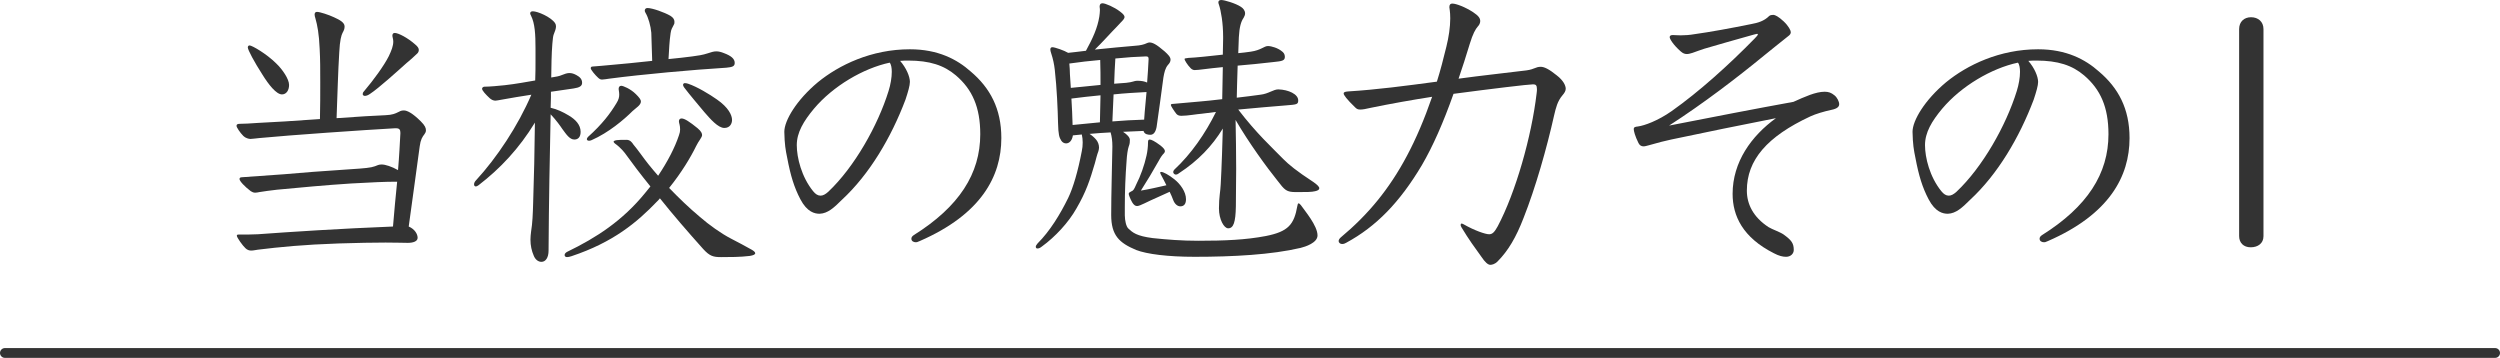
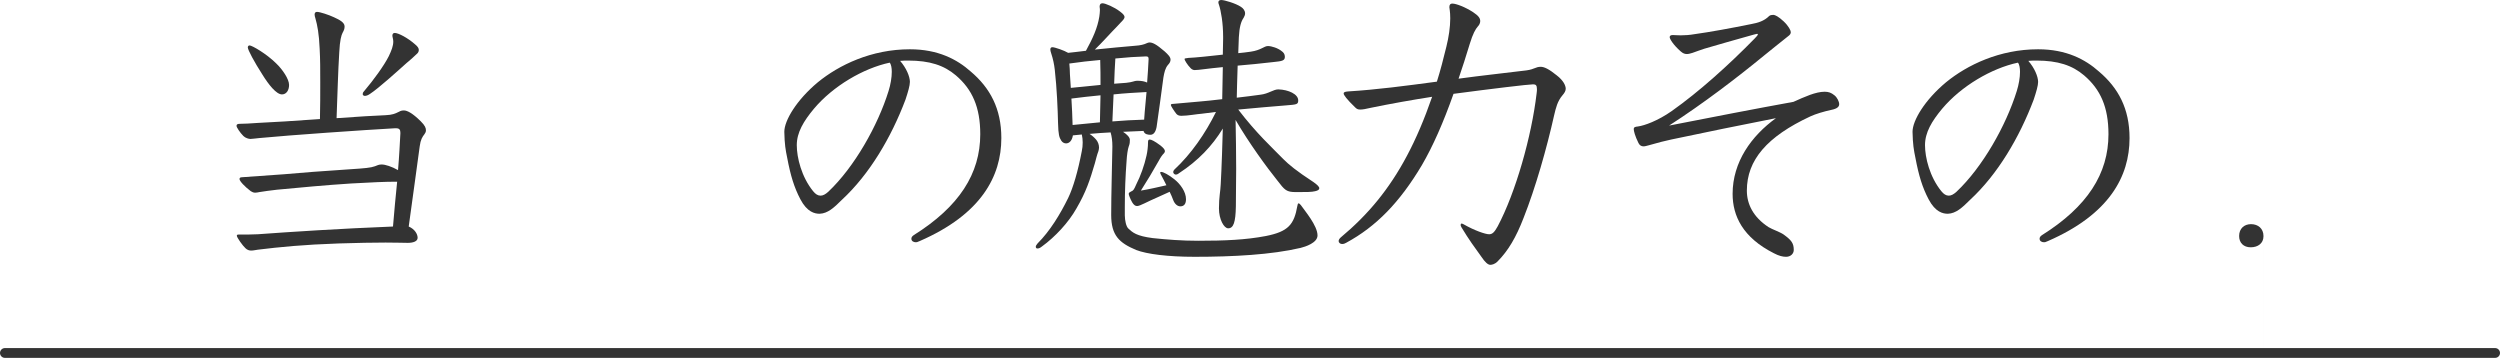
<svg xmlns="http://www.w3.org/2000/svg" id="uuid-80d0df31-0454-4c87-88e6-9797d858270e" width="179.917mm" height="25.755mm" viewBox="0 0 510 73.005">
  <g>
    <path d="m80.592,26.163c-6.48.363-21.378,1.393-27.677,1.999-.605.061-1.575.182-1.817.182-.363,0-1.029-.182-1.454-.606-.666-.666-1.393-1.756-1.393-2.059s.182-.424.727-.424c1.09,0,1.696-.061,3.634-.182,2.725-.121,7.691-.424,12.658-.787.061-2.544.061-5.027.061-7.449,0-2.483,0-4.785-.121-6.904-.122-3.028-.485-4.845-.848-6.117-.121-.363-.182-.666-.182-.848,0-.364.182-.545.484-.545.606,0,2.423.606,3.452,1.09,1.211.545,2.18,1.09,2.18,1.877,0,.484-.121.787-.424,1.332-.242.485-.545,1.454-.666,3.998-.243,3.937-.364,8.6-.545,13.384,4.3-.303,8.115-.545,9.993-.605,1.393-.061,1.938-.303,2.786-.727.303-.182.605-.242.969-.242.606,0,1.696.484,3.452,2.241.848.848,1.03,1.332,1.03,1.817,0,.303-.121.545-.303.787-.424.545-.788,1.09-.969,2.483-.545,3.755-1.211,9.145-2.241,16.352,1.272.545,1.817,1.575,1.817,2.301s-.909,1.03-1.999,1.03c-.605,0-2.604-.061-4.542-.061-2.665,0-5.571.061-9.568.182-7.207.242-11.992.727-16.473,1.271-.484.061-.908.182-1.393.182-.363,0-.787-.121-1.15-.484-.545-.484-1.756-2.18-1.756-2.543,0-.182.121-.242.363-.242,1.696,0,2.725,0,3.937-.061,6.662-.485,16.776-1.151,27.556-1.575.242-3.028.545-6.117.848-9.145-2.604,0-5.027.121-9.387.363-5.632.364-9.932.788-15.141,1.272-1.272.121-2.725.363-3.573.484-.303.061-.605.121-.848.121-.363,0-.606-.121-.909-.303-1.211-.908-2.301-2.059-2.301-2.483,0-.242.182-.363.484-.363,2.483-.182,5.027-.363,8.54-.606,3.209-.303,8.176-.666,13.626-1.029,2.846-.182,4.179-.303,4.966-.605.485-.182.788-.364,1.393-.364.727,0,2.059.424,3.331,1.151.242-2.786.363-5.39.484-7.57,0-.666-.182-.969-.908-.969h-.182Zm-24.225-13.203c1.211,1.15,2.604,3.149,2.604,4.36,0,1.09-.545,1.938-1.453,1.938-1.151,0-2.726-1.999-3.998-4.058-1.635-2.543-2.967-5.027-2.967-5.511,0-.242.121-.424.363-.424.484,0,3.452,1.696,5.451,3.694Zm26.526-.061c-1.756,1.574-5.632,5.087-7.389,6.238-.424.303-.788.424-1.09.424-.242,0-.424-.182-.424-.363s.061-.363.242-.545c1.999-2.362,4.118-5.269,5.087-7.207.545-1.151.908-2.059.908-2.968,0-.545-.182-.908-.182-1.211,0-.363.182-.545.484-.545.727,0,2.604.969,4.119,2.302.605.484.787.848.787,1.15s-.121.545-.303.727c-.667.666-1.514,1.393-2.241,1.999Z" fill="#333" />
-     <path d="m112.393,19.743c0,.727-.061,1.514-.061,2.241,1.333.303,2.483.848,3.694,1.575,1.333.788,2.422,1.877,2.422,3.331,0,1.029-.484,1.575-1.271,1.575-.969,0-1.635-1.03-2.483-2.18-.363-.545-1.211-1.756-2.362-2.968-.182,8.539-.363,17.745-.424,27.798,0,1.454-.605,2.302-1.454,2.302-.666,0-1.271-.485-1.575-1.272-.424-.969-.666-2.059-.666-3.271,0-.545.061-1.029.121-1.575.303-1.817.363-3.754.424-5.753.182-5.329.303-11.022.363-16.533-3.209,5.269-7.085,9.387-11.506,12.779-.243.182-.424.242-.545.242-.242,0-.363-.182-.363-.424s.121-.545.363-.787c4.3-4.663,8.6-11.144,11.325-17.502-1.999.303-4.179.666-6.177,1.03-.363.061-.909.182-1.151.182-.424,0-.787-.182-1.15-.485-.788-.727-1.575-1.574-1.575-1.938,0-.242.242-.424.484-.424,1.09,0,2.907-.182,4.118-.303,2.241-.242,4.785-.727,6.238-.969.061-1.454.061-2.847.061-4.179v-2.301c0-2.967-.122-5.147-.909-6.722-.121-.242-.182-.364-.182-.485,0-.303.242-.424.545-.424.969,0,3.694,1.151,4.542,2.422.121.182.182.424.182.667,0,.424-.182.969-.485,1.696-.182.424-.363,2.786-.424,5.208,0,1.151-.061,2.362-.061,3.513.909-.121,1.756-.303,2.12-.484.606-.242,1.09-.424,1.575-.424s.909.121,1.454.424c.666.363,1.15.787,1.15,1.575,0,.666-.545.969-1.756,1.15-1.393.182-2.907.424-4.603.667v1.029Zm21.681,21.318c-4.118,4.3-8.963,8.358-17.502,11.204-.363.121-.666.182-.908.182s-.484-.121-.484-.424c0-.242.182-.484.545-.666,5.875-2.847,11.265-6.299,15.928-12.052.363-.424.666-.848,1.03-1.271-2.059-2.544-3.755-4.785-4.966-6.48-.303-.424-1.029-1.393-2.301-2.301-.121-.121-.242-.242-.242-.363s.242-.242.666-.303c.545-.061.969-.061,1.999-.061.727,0,1.151.605,1.333.908,1.029,1.211,2.12,2.847,3.149,4.118.606.788,1.272,1.514,1.938,2.302,1.938-2.907,3.392-5.693,4.24-8.237.182-.484.242-.848.242-1.211,0-.909-.242-1.272-.242-1.635,0-.303.121-.605.545-.605.605,0,1.635.666,3.271,1.999.787.666.908,1.09.908,1.393,0,.485-.727,1.211-1.211,2.241-1.09,2.241-2.967,5.39-5.511,8.54,1.999,2.059,4.058,4.058,6.238,5.875,1.938,1.696,4.421,3.452,6.419,4.481,1.393.727,3.028,1.575,4.179,2.241.424.242.727.485.727.727s-.363.424-1.09.545c-1.938.242-4.179.242-5.875.242-1.575,0-2.301-.182-3.634-1.635-3.149-3.513-6.238-7.085-8.842-10.356-.182.242-.364.424-.545.605Zm-3.331-20.349c0,.727-.969,1.271-1.696,1.938-1.756,1.756-4.906,4.421-8.358,5.935-.242.121-.424.121-.545.121-.242,0-.424-.121-.424-.303s.121-.363.242-.485c2.907-2.604,4.542-4.784,5.814-6.904.424-.666.545-1.211.545-1.696,0-.605-.121-.908-.121-1.151,0-.424.182-.666.545-.666s1.877.605,2.967,1.696c.666.666,1.03,1.09,1.03,1.514Zm2.12-14.051c-.121-1.393-.606-3.088-1.151-3.997-.121-.182-.182-.363-.182-.484,0-.303.182-.545.545-.545,1.03,0,3.513.908,4.664,1.575.605.363.848.787.848,1.211,0,.242,0,.424-.121.606-.363.727-.545.908-.666,1.756-.242,1.635-.303,3.209-.424,5.269,1.817-.182,3.512-.363,4.845-.545,1.211-.182,1.999-.242,3.271-.666.545-.182,1.09-.364,1.635-.364.484,0,.969.121,1.574.364,1.454.545,2.181,1.15,2.181,1.999,0,.727-.545.848-1.696.969-6.844.424-17.018,1.333-23.922,2.241-.363.061-1.211.182-1.453.182-.303,0-.545-.121-.848-.424-.484-.424-1.454-1.575-1.454-1.877,0-.242.121-.363.424-.363,1.09-.061,2.059-.182,4.179-.363,1.514-.121,4.603-.424,7.934-.788-.061-1.877-.121-3.815-.182-5.753Zm6.48,10.659c0-.242.182-.363.363-.363.242,0,.485.061.667.121,1.817.605,4.421,2.18,5.875,3.21,2.362,1.635,3.088,3.209,3.088,4.179,0,.666-.363,1.635-1.575,1.635-1.271,0-2.846-1.816-4.058-3.209-1.211-1.454-2.967-3.513-4.118-5.027-.182-.242-.242-.424-.242-.545Z" fill="#333" />
    <path d="m185.618,16.715c0,.727-.363,1.999-.908,3.634-2.907,7.691-7.328,15.201-12.96,20.409-1.635,1.635-2.907,2.786-4.542,2.847-.969,0-2.544-.303-3.937-2.968-1.272-2.422-1.999-4.845-2.665-8.357-.363-1.756-.545-2.786-.605-5.39,0-2.301,2.483-6.48,6.844-10.114,4.3-3.513,10.901-6.723,18.774-6.723,5.753,0,9.629,2.059,12.416,4.542,3.937,3.331,6.238,7.57,6.238,13.566,0,7.812-4.118,15.564-16.655,21.015-.545.243-.605.243-.787.243-.484,0-.909-.243-.909-.727,0-.242.122-.484.485-.727,9.266-5.814,13.566-12.537,13.566-20.591,0-5.511-1.635-9.145-4.966-11.991-2.422-2.059-5.33-3.028-9.75-3.028-.545,0-.787,0-1.635.061,1.272,1.454,1.999,3.21,1.999,4.3Zm-19.562,5.45c-2.12,2.544-3.513,4.845-3.513,7.449,0,2.544.969,6.48,3.331,9.387.484.605.969.909,1.514.909.484,0,.969-.242,1.575-.788,5.329-5.026,10.114-13.505,12.294-20.53.424-1.333.666-2.786.666-3.937,0-.788-.121-1.514-.424-1.877-5.39,1.15-11.567,4.784-15.443,9.387Z" fill="#333" />
    <path d="m229.47,44.029c0,.848.242,2.18.727,2.604.848.788,1.635,1.514,4.966,1.938,2.907.303,5.875.545,9.266.545,5.39,0,9.69-.182,13.808-.969,4.603-.909,5.753-2.362,6.419-6.117.061-.363.121-.545.242-.545s.303.121.484.364c.788,1.15,3.392,4.179,3.392,6.177,0,1.514-2.482,2.301-3.452,2.543-5.935,1.393-13.747,1.817-21.62,1.817-5.451,0-9.75-.545-11.931-1.393-3.452-1.453-5.087-2.967-5.087-7.146,0-4.482.182-9.872.242-13.93,0-1.211-.121-2.059-.363-2.907-1.454.061-2.847.182-4.3.303.485.303.969.727,1.333,1.151s.606,1.029.606,1.635c0,.242-.061.484-.122.727-.303.787-.484,1.575-.727,2.483-1.029,3.513-1.817,5.875-3.755,9.206-1.635,2.907-4.36,5.814-7.025,7.752-.364.303-.667.424-.909.424s-.363-.121-.363-.363c0-.182.121-.363.363-.666,2.543-2.544,4.603-5.935,6.238-9.266,1.03-2.12,1.999-5.451,2.786-9.569.121-.545.182-1.151.182-1.756,0-.545-.061-1.151-.182-1.635-.667.061-1.211.121-1.817.182-.182,1.151-.788,1.635-1.393,1.635-.363,0-.727-.182-.969-.545-.424-.666-.606-1.211-.667-3.573-.061-2.786-.242-7.146-.666-10.901-.121-1.09-.363-2.241-.727-3.331-.121-.364-.182-.606-.182-.788,0-.303.121-.484.424-.484.484,0,2.422.666,3.209,1.151.788-.061,2.544-.303,3.634-.424,1.393-2.543,2.362-4.663,2.726-6.964.061-.484.121-.909.121-1.272,0-.182,0-.424-.061-.727,0-.484.182-.727.605-.727.545,0,2.422.788,3.573,1.696.666.484.908.848.908,1.09,0,.363-.363.727-.848,1.211-.182.182-.303.364-.788.848-1.15,1.15-2.907,3.149-4.421,4.603,2.968-.303,5.996-.605,8.297-.787.969-.061,1.756-.242,2.362-.545.182-.061.303-.121.484-.121.605,0,1.333.303,3.088,1.816.727.667,1.211,1.151,1.211,1.696,0,.364-.182.727-.545,1.09-.545.666-.727,1.514-.909,2.543-.484,3.513-.969,7.328-1.393,10.114-.243,1.272-.788,1.575-1.272,1.575-.424,0-1.211-.061-1.393-.787-1.029.061-3.088.121-4.179.182.848.545,1.393,1.151,1.393,1.635,0,.424,0,.787-.242,1.393-.182.485-.364,1.756-.424,2.847-.242,3.149-.363,6.298-.363,9.387v1.877Zm-4.966-26.708c0-1.696,0-3.392-.061-5.087-2.12.182-4.179.424-6.299.727.061.727.121,1.453.121,2.18.061.908.121,1.877.182,2.786,1.816-.182,4.3-.424,6.056-.605Zm0,2.12c-1.999.182-3.997.424-5.935.666.121,1.756.182,3.573.242,5.39,1.877-.182,3.755-.363,5.572-.545.061-1.817.061-3.755.121-5.511Zm9.387-.666c-2.241.121-4.421.242-6.722.484-.061,1.817-.182,3.634-.242,5.511,2.18-.182,4.3-.303,6.48-.363.061-.545.061-1.09.121-1.635l.363-3.997Zm-4.179-1.877c1.333-.121,1.696-.424,2.241-.424.969,0,1.514.121,2.059.363.121-1.696.242-3.21.303-4.785,0-.424-.121-.545-.545-.545-1.938.061-3.876.182-6.238.424-.121,1.696-.182,3.452-.242,5.148.909-.061,1.756-.121,2.422-.182Zm3.755,24.588c-.666.303-1.15.545-1.514.545s-.667-.242-.969-.727c-.424-.727-.727-1.574-.727-1.756,0-.242.242-.363.484-.484.484-.182.605-.424,1.029-1.393.909-1.756,1.696-3.997,2.12-5.935.182-.787.303-1.817.303-2.604,0-.484.061-.666.363-.666s.969.303,2.18,1.211c.605.485.908.848.908,1.151,0,.121-.061.303-.182.424-.363.363-.666.788-1.09,1.575-1.151,2.059-2.362,4.058-3.634,6.056,1.817-.303,3.573-.727,5.208-1.09-.727-1.514-1.272-2.362-1.272-2.544,0-.121.061-.182.182-.182.484,0,1.575.605,2.725,1.514,1.211.969,2.362,2.543,2.362,4.058,0,.908-.364,1.454-1.151,1.454-.605,0-1.151-.485-1.454-1.272-.182-.484-.424-1.09-.727-1.696-1.393.667-3.573,1.575-5.148,2.362Zm16.049-34.036c0-2.726-.424-5.208-.848-6.48-.061-.182-.121-.303-.121-.485,0-.303.182-.484.605-.484.606,0,2.907.666,3.997,1.393.485.303.848.787.848,1.332,0,.303-.121.606-.303.909-.545.787-.848,1.877-.969,3.937,0,.545-.061,1.756-.121,3.271.788-.061,1.635-.182,2.543-.303,2.12-.303,2.726-1.15,3.513-1.15.727,0,2.059.424,2.786,1.029.363.243.666.606.666,1.151,0,.787-.484.908-2.362,1.09-2.604.303-5.087.545-7.268.727-.061,2.18-.182,5.632-.182,6.541,1.696-.182,3.392-.424,4.784-.605,1.696-.182,2.665-1.09,3.694-1.09,2.059.061,4.058.969,4.058,2.241,0,.848-.303.848-2.543,1.029-2.725.242-6.117.484-9.69.848,3.755,4.905,6.844,7.691,9.206,10.114,1.151,1.15,2.604,2.362,6.117,4.663.787.545,1.211.969,1.211,1.272s-.303.484-.848.605c-.727.182-1.756.182-3.876.182-1.999,0-2.301-.363-3.876-2.422-2.059-2.543-5.814-7.691-8.479-12.294.061,3.391.121,6.601.121,9.993,0,2.362-.061,4.905-.061,7.631-.061,3.27-.484,4.481-1.575,4.481-.848,0-1.877-1.817-1.877-4.058,0-2.362.303-3.452.363-4.966.182-3.209.363-8.902.424-11.325-2.181,3.573-5.027,6.541-8.903,9.084-.303.242-.484.303-.727.303-.182,0-.485-.242-.485-.484s.121-.424.242-.545c3.392-3.149,6.299-7.328,8.479-11.749l-2.907.363c-.908.061-2.907.424-4.118.424-.424,0-.727-.061-1.029-.363-.485-.605-1.151-1.635-1.151-1.817s.121-.242.363-.242c1.575-.121,3.513-.303,5.451-.484,1.151-.121,2.847-.242,4.663-.485l.122-6.541c-3.271.303-4.845.605-5.753.605-.243,0-.545-.121-.788-.363-.727-.727-1.272-1.696-1.272-1.877,0-.121.122-.182.788-.242,1.514-.061,4.3-.363,7.025-.666l.061-3.21v-.484Z" fill="#333" />
    <path d="m290.038,33.733c-4.481,7.51-9.267,12.476-15.443,15.807-.303.182-.545.242-.787.242-.424,0-.727-.303-.727-.606,0-.242.182-.545.484-.787,5.45-4.542,9.811-9.75,13.444-16.594,1.878-3.512,3.573-7.509,5.147-12.052-4.239.667-8.357,1.393-12.476,2.241-1.029.242-1.695.364-2.18.364s-.728-.122-1.03-.424c-1.756-1.696-2.361-2.543-2.361-2.846s.303-.363.848-.424c5.936-.364,11.81-1.151,18.169-1.999.727-2.302,1.332-4.664,1.938-7.146.484-1.938.787-3.997.787-5.753,0-1.514-.182-1.999-.182-2.301,0-.545.242-.727.605-.727.788,0,2.665.727,4.24,1.756,1.09.727,1.453,1.211,1.453,1.817,0,.363-.182.788-.484,1.09-.484.545-1.029,1.514-1.636,3.513-.787,2.543-1.514,4.905-2.301,7.146,4.845-.666,9.023-1.09,13.868-1.696,1.696-.242,1.817-.727,2.907-.727.666,0,1.636.424,3.271,1.756,1.332,1.03,1.816,2.059,1.816,2.725,0,.424-.242.848-.666,1.333-1.029,1.211-1.332,2.543-1.695,4.058-1.515,6.783-3.815,14.838-6.238,20.955-1.514,3.937-3.149,6.722-5.329,8.903-.545.545-1.15.666-1.454.666-.484,0-1.09-.545-1.816-1.635-1.271-1.756-2.604-3.573-4.058-5.996-.121-.242-.182-.363-.182-.484,0-.182.061-.303.182-.303s.303.061.484.182c2.12,1.211,4.36,1.999,5.147,1.999.667,0,1.091-.424,1.757-1.635,3.634-6.844,6.904-18.29,7.934-27.132.061-.424.061-.605.061-.848,0-.787-.242-.969-.787-.969-.908,0-8.479.908-16.23,1.938-2.06,5.814-4.18,10.659-6.48,14.595Z" fill="#333" />
    <path d="m365.867,20.773c2.301-1.03,4.542-2.059,6.358-2.059.787,0,1.333.182,1.999.727.545.424.969,1.272.969,1.817,0,.484-.363.908-1.574,1.151-1.454.303-3.271.848-4.301,1.332-8.842,4.118-12.96,8.903-12.96,15.141,0,2.725,1.271,5.39,4.421,7.449.787.484,2.302.969,3.089,1.514,1.575,1.15,2.06,1.756,2.06,3.149,0,.727-.606,1.393-1.575,1.393-.666,0-1.453-.182-2.482-.727-6.359-3.21-8.419-7.631-8.419-12.113,0-6.48,3.815-11.81,8.843-15.443-6.844,1.333-14.777,2.968-21.379,4.361-1.15.242-2.847.666-4.481,1.15-.484.121-.848.242-1.15.242-.424,0-.787-.182-1.03-.666-.727-1.454-.969-2.483-.969-2.846,0-.424.303-.485.848-.545,1.333-.182,4.058-1.15,6.904-3.149,5.572-3.937,11.628-9.387,16.958-14.838.363-.363.605-.666.605-.787s-.061-.121-.182-.121-.97.242-1.394.363c-2.604.727-7.085,1.999-9.326,2.665-.969.303-1.696.605-2.423.848-.424.121-.787.242-1.15.242-.424,0-.787-.121-1.271-.545-1.515-1.332-2.241-2.543-2.241-2.907,0-.303.242-.424.666-.424s.727.061,1.575.061,1.816-.061,2.846-.242c3.089-.424,7.389-1.211,11.567-2.059,1.333-.243,2.604-.606,3.634-1.635.182-.182.545-.242.849-.242.363,0,1.09.363,2.119,1.332,1.029.969,1.453,1.877,1.453,2.18s-.121.545-.545.848c-1.635,1.272-3.755,3.028-4.905,3.937-5.39,4.421-12.415,9.811-19.38,14.292,8.66-1.696,17.685-3.452,25.376-4.845Z" fill="#333" />
    <path d="m415.775,16.715c0,.727-.363,1.999-.909,3.634-2.906,7.691-7.327,15.201-12.96,20.409-1.635,1.635-2.907,2.786-4.542,2.847-.969,0-2.544-.303-3.937-2.968-1.271-2.422-1.999-4.845-2.665-8.357-.363-1.756-.545-2.786-.605-5.39,0-2.301,2.483-6.48,6.844-10.114,4.3-3.513,10.901-6.723,18.774-6.723,5.753,0,9.629,2.059,12.415,4.542,3.937,3.331,6.237,7.57,6.237,13.566,0,7.812-4.118,15.564-16.654,21.015-.545.243-.605.243-.787.243-.484,0-.908-.243-.908-.727,0-.242.121-.484.484-.727,9.266-5.814,13.565-12.537,13.565-20.591,0-5.511-1.635-9.145-4.966-11.991-2.423-2.059-5.329-3.028-9.75-3.028-.546,0-.788,0-1.636.061,1.271,1.454,1.999,3.21,1.999,4.3Zm-19.562,5.45c-2.12,2.544-3.513,4.845-3.513,7.449,0,2.544.969,6.48,3.331,9.387.484.605.969.909,1.514.909.484,0,.969-.242,1.574-.788,5.33-5.026,10.114-13.505,12.295-20.53.424-1.333.666-2.786.666-3.937,0-.788-.121-1.514-.424-1.877-5.391,1.15-11.567,4.784-15.443,9.387Z" fill="#333" />
-     <path d="m461.748,48.208c0,1.393-1.091,2.241-2.604,2.241-1.453,0-2.362-.908-2.362-2.301V5.935c0-1.514,1.03-2.422,2.423-2.422,1.453,0,2.544.908,2.544,2.422v42.272Z" fill="#333" />
+     <path d="m461.748,48.208c0,1.393-1.091,2.241-2.604,2.241-1.453,0-2.362-.908-2.362-2.301c0-1.514,1.03-2.422,2.423-2.422,1.453,0,2.544.908,2.544,2.422v42.272Z" fill="#333" />
  </g>
  <line x1="1" y1="72.005" x2="509" y2="72.005" fill="none" stroke="#333" stroke-linecap="round" stroke-miterlimit="10" stroke-width="2" />
</svg>